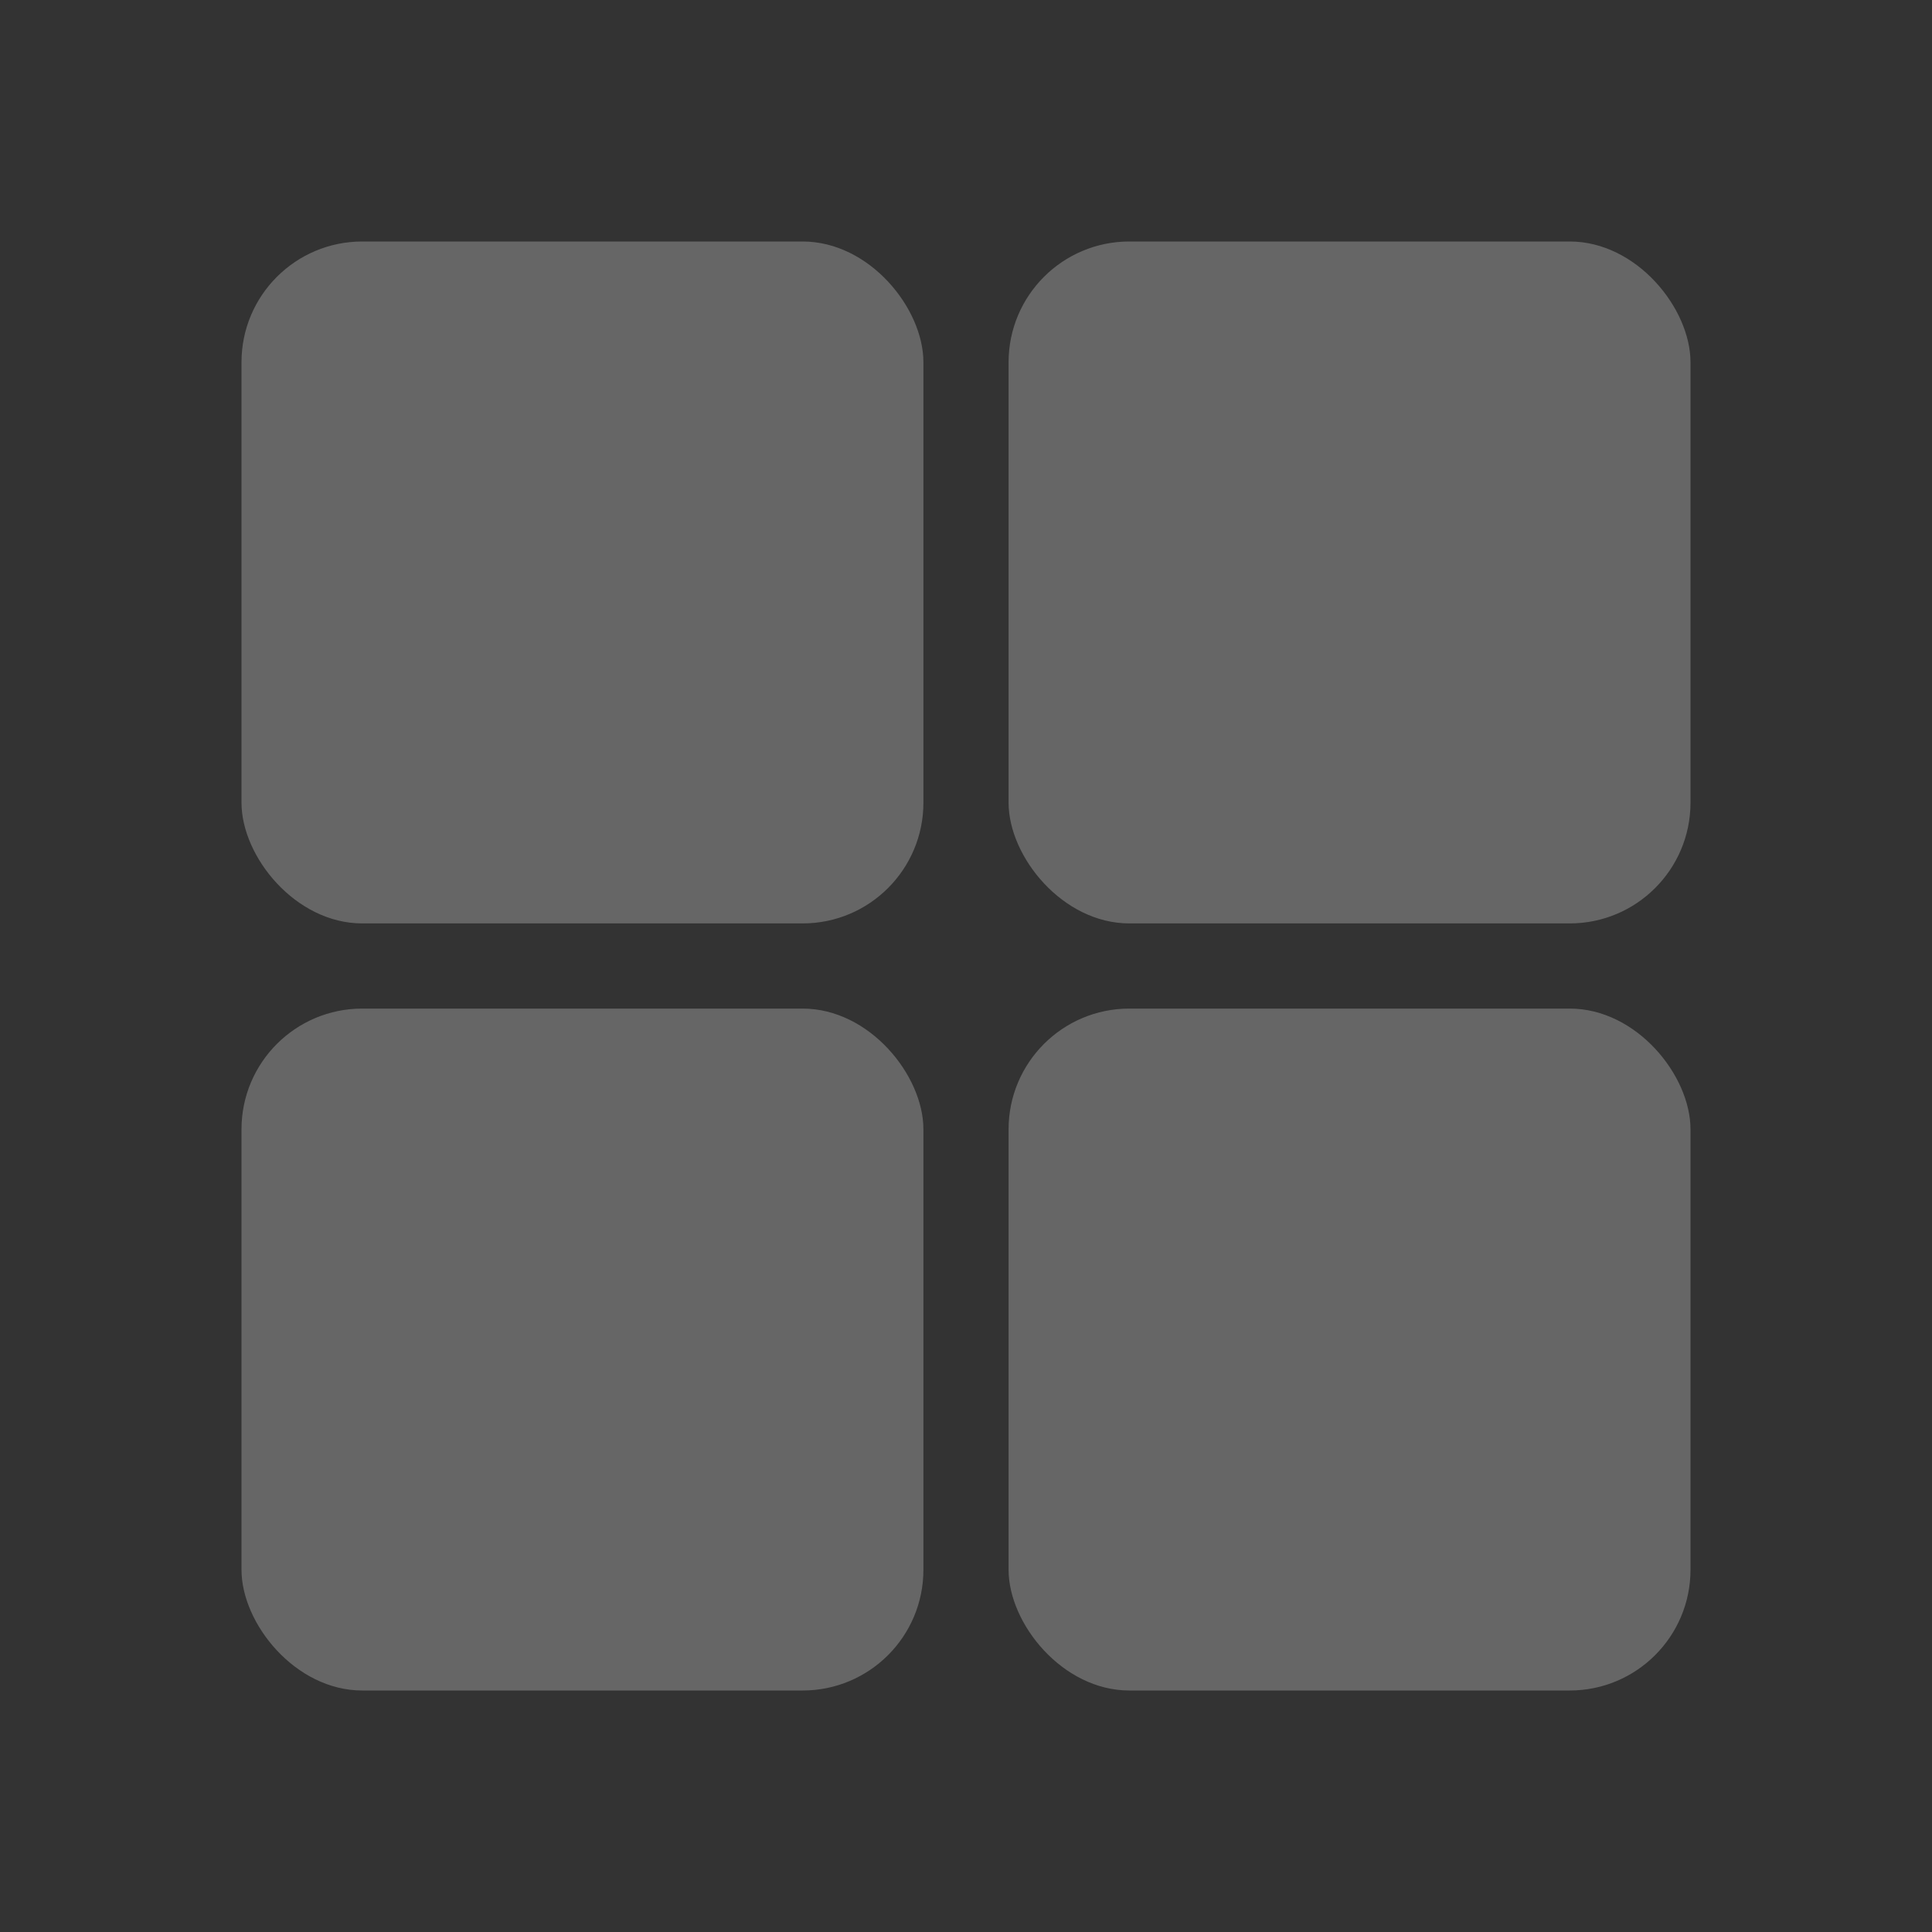
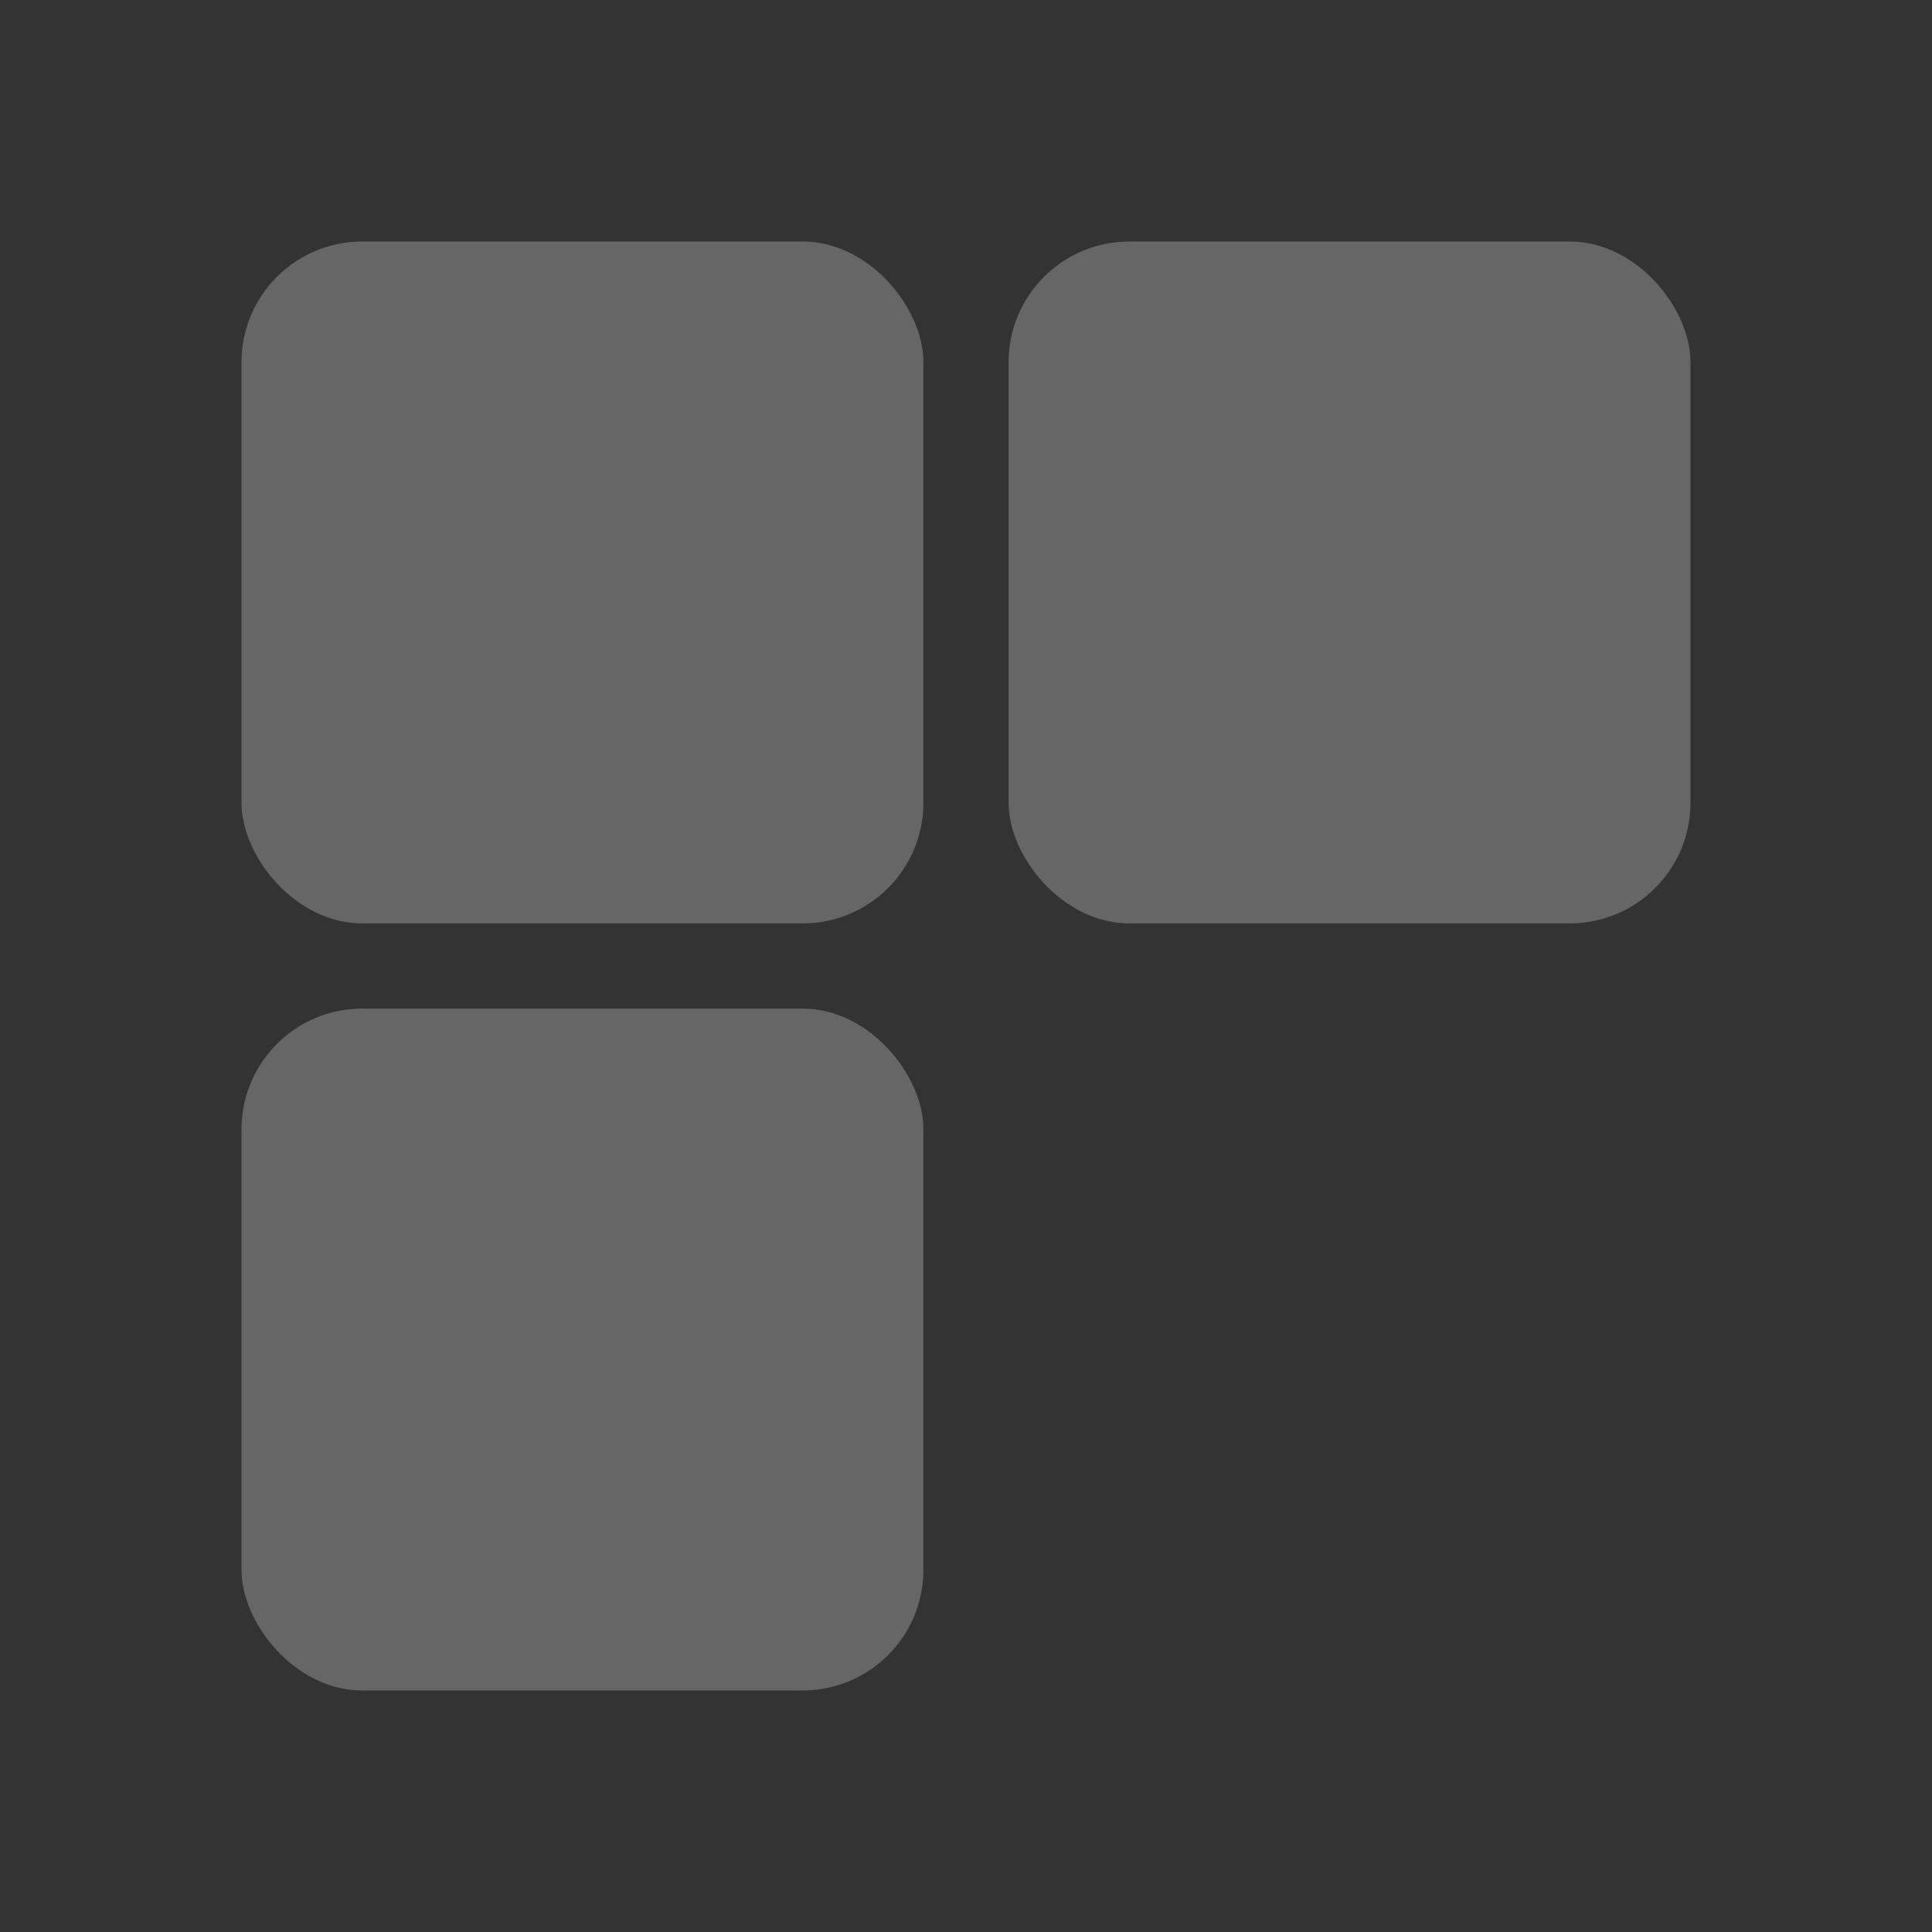
<svg xmlns="http://www.w3.org/2000/svg" width="24" height="24" viewBox="0 0 24 24" fill="none">
  <rect x="0" y="0" width="24" height="24" fill="#333333" stroke="none" />
  <g opacity="0.25">
    <rect x="3" y="3" width="8.471" height="8.471" rx="1.5" fill="white" />
    <rect x="12.529" y="3" width="8.471" height="8.471" rx="1.5" fill="white" />
-     <rect x="12.529" y="12.529" width="8.471" height="8.471" rx="1.5" fill="white" />
    <rect x="3" y="12.529" width="8.471" height="8.471" rx="1.5" fill="white" />
  </g>
</svg>